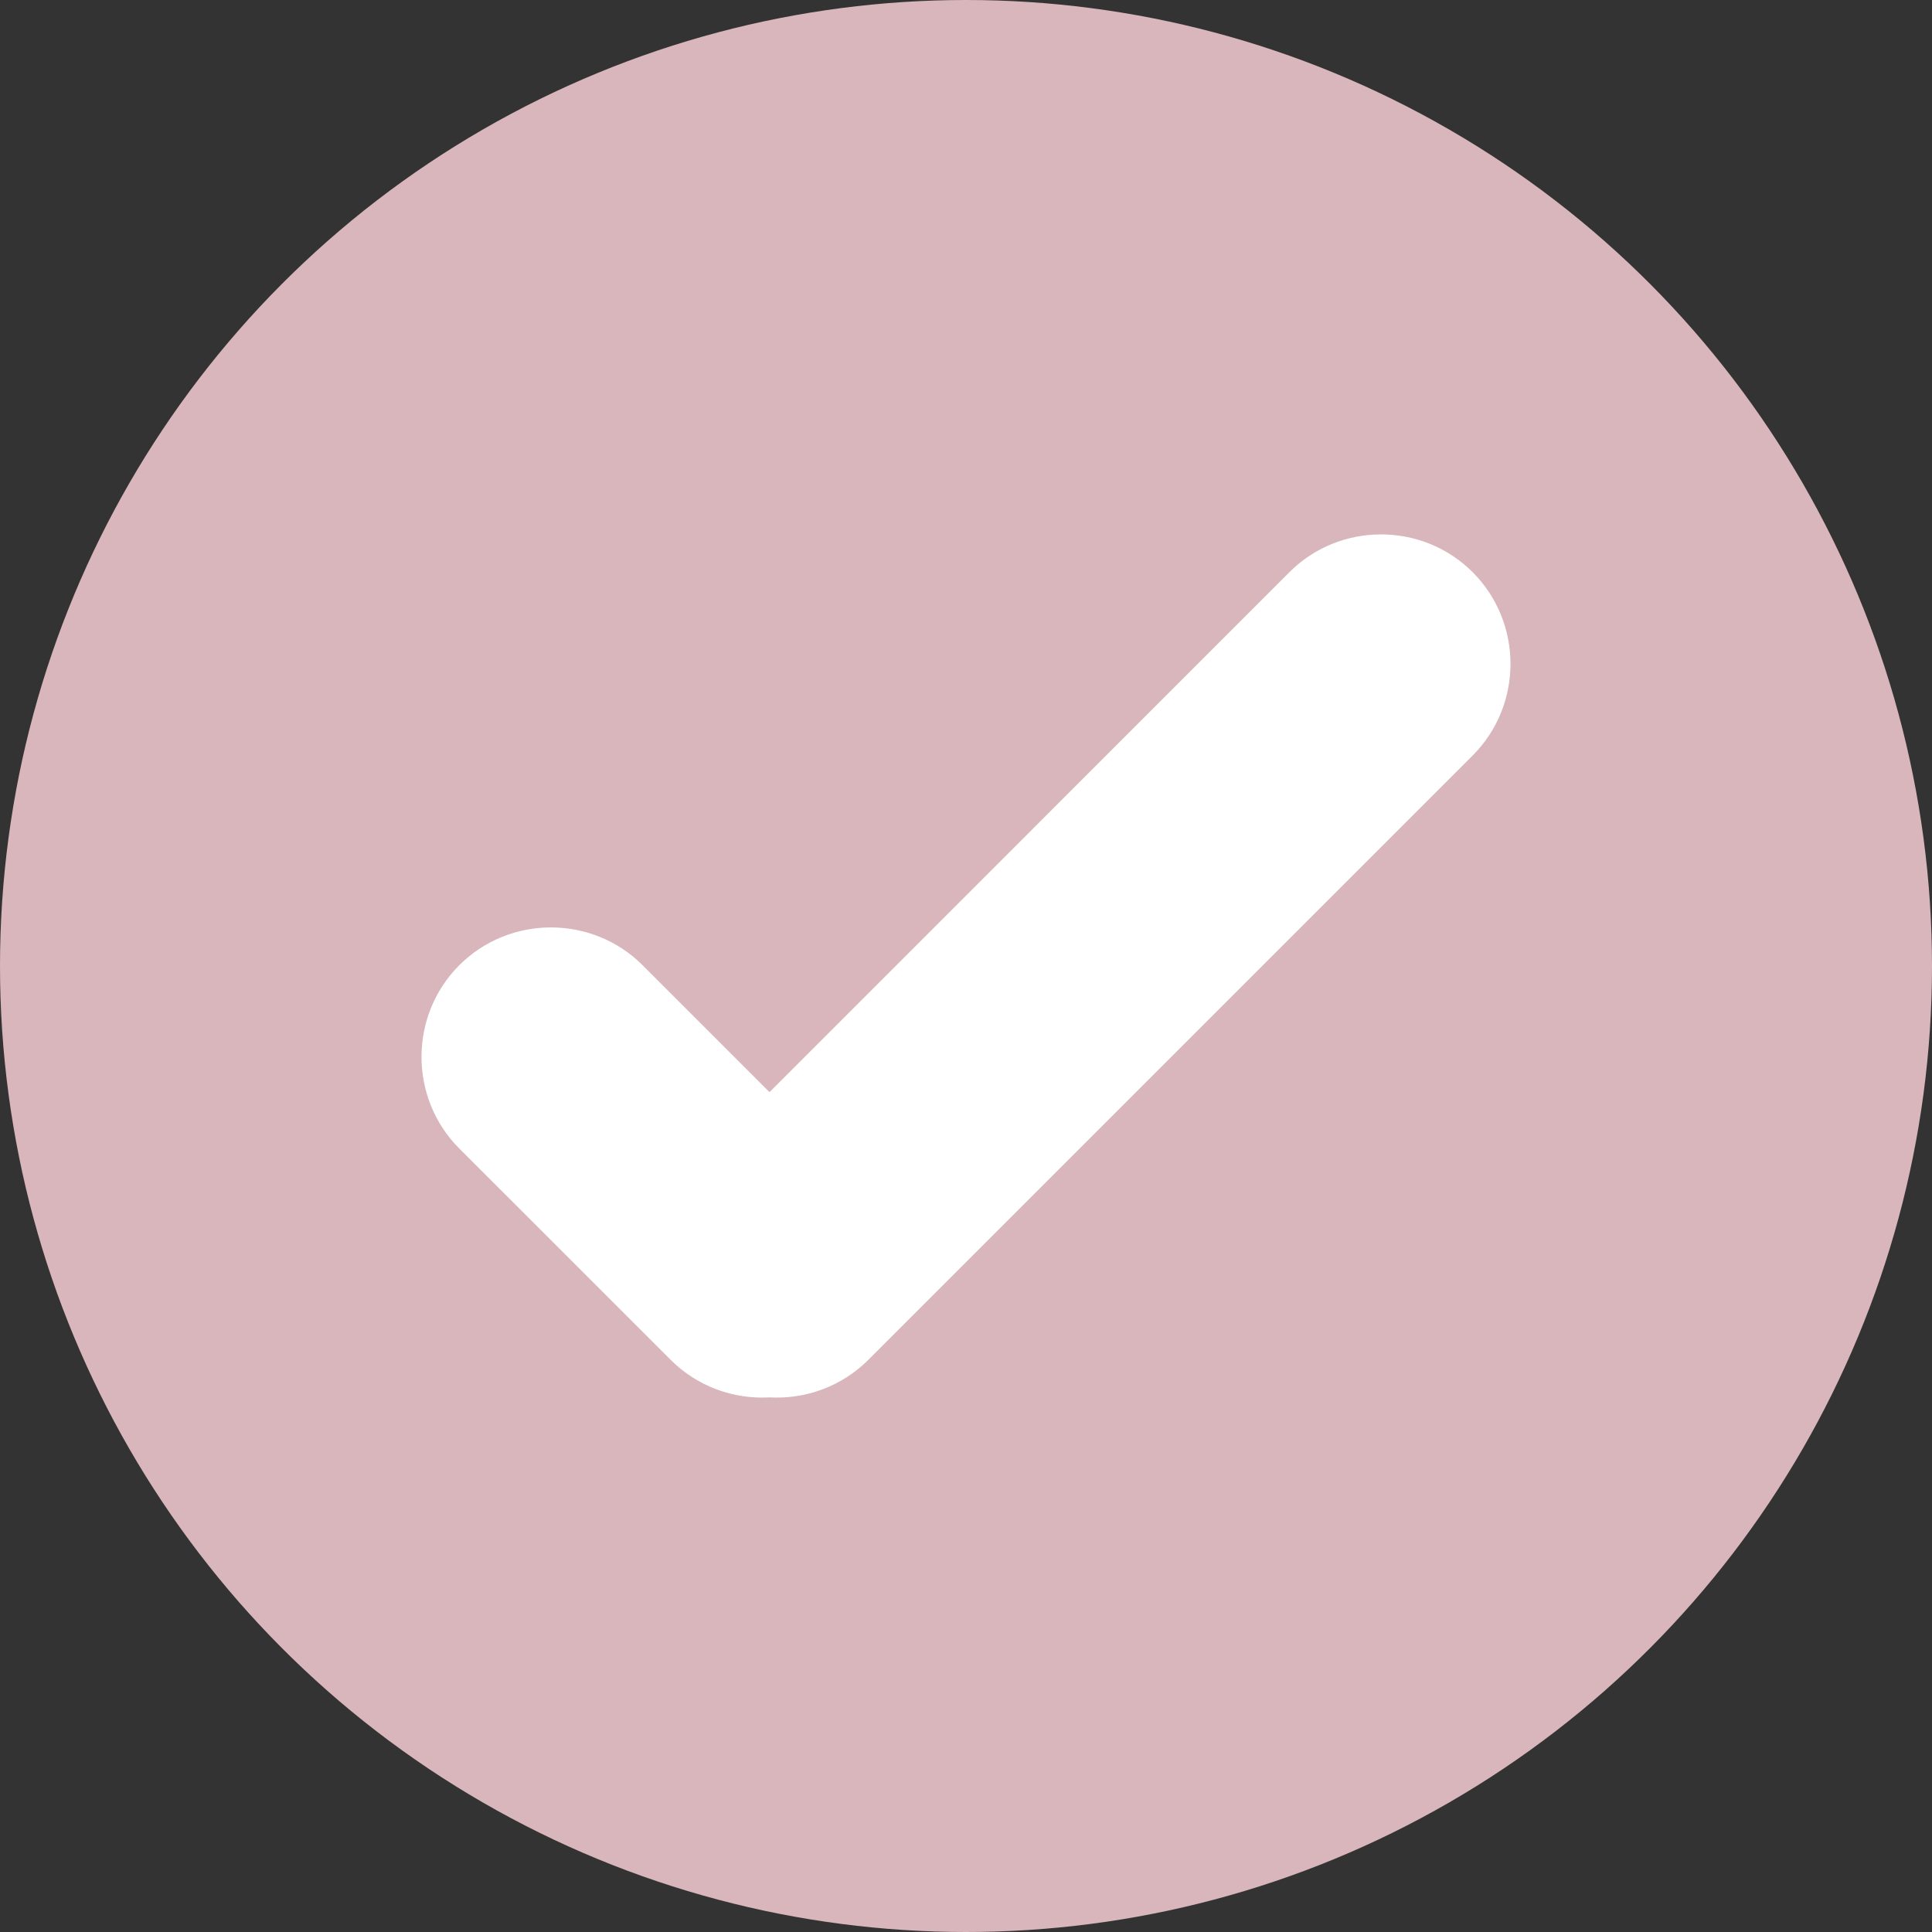
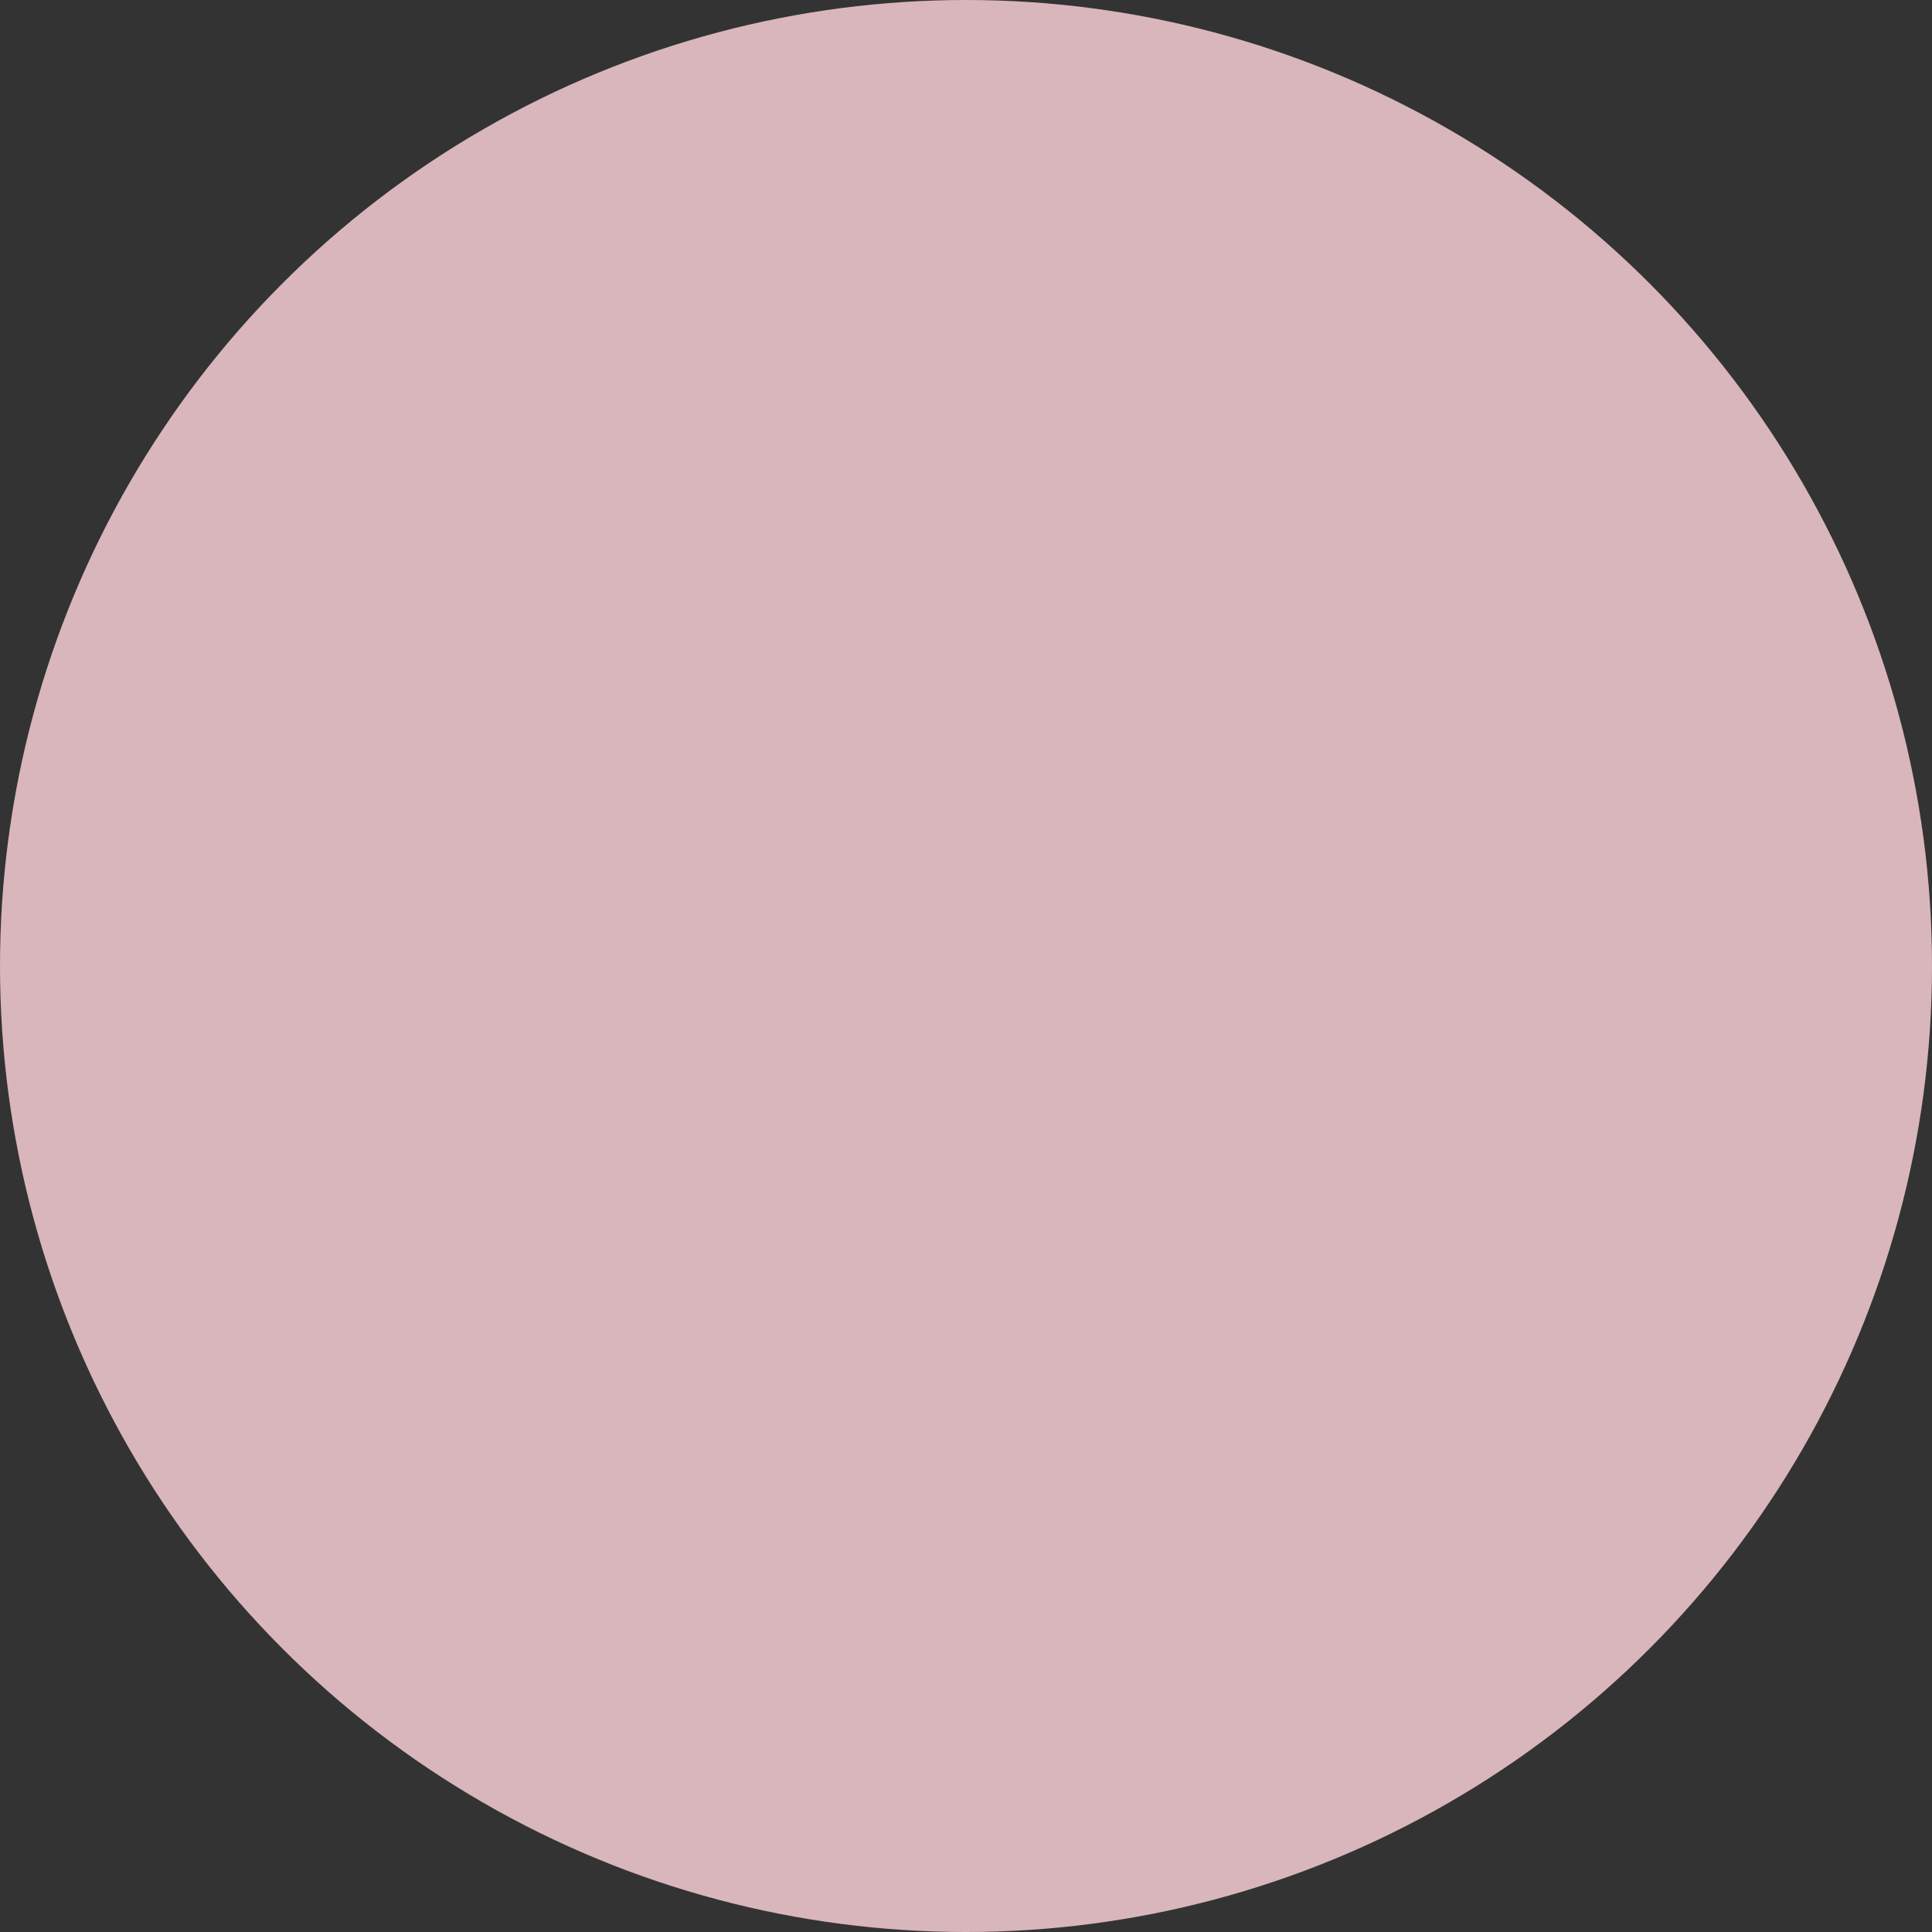
<svg xmlns="http://www.w3.org/2000/svg" id="Layer_2" viewBox="0 0 301.58 301.58">
  <rect x="0" y="0" width="301.58" height="301.58" fill="#333333" stroke="none" />
  <defs>
    <style>.cls-1{fill:#d9b6bb;}.cls-2{fill:#fff;}</style>
  </defs>
  <g id="Layer_1-2">
    <circle class="cls-1" cx="150.79" cy="150.79" r="150.79" />
-     <path class="cls-2" d="M229.88,117.93l-94.33,94.33c-4.22,4.22-9.88,6.18-15.44,5.87-5.55.31-11.21-1.65-15.43-5.87l-32.99-32.98c-7.86-7.87-7.86-20.74,0-28.61,7.87-7.87,20.75-7.87,28.62,0l19.81,19.81,81.15-81.16c3.93-3.94,9.12-5.9,14.31-5.9s10.36,1.96,14.3,5.9c7.87,7.87,7.87,20.74,0,28.61Z" />
  </g>
</svg>